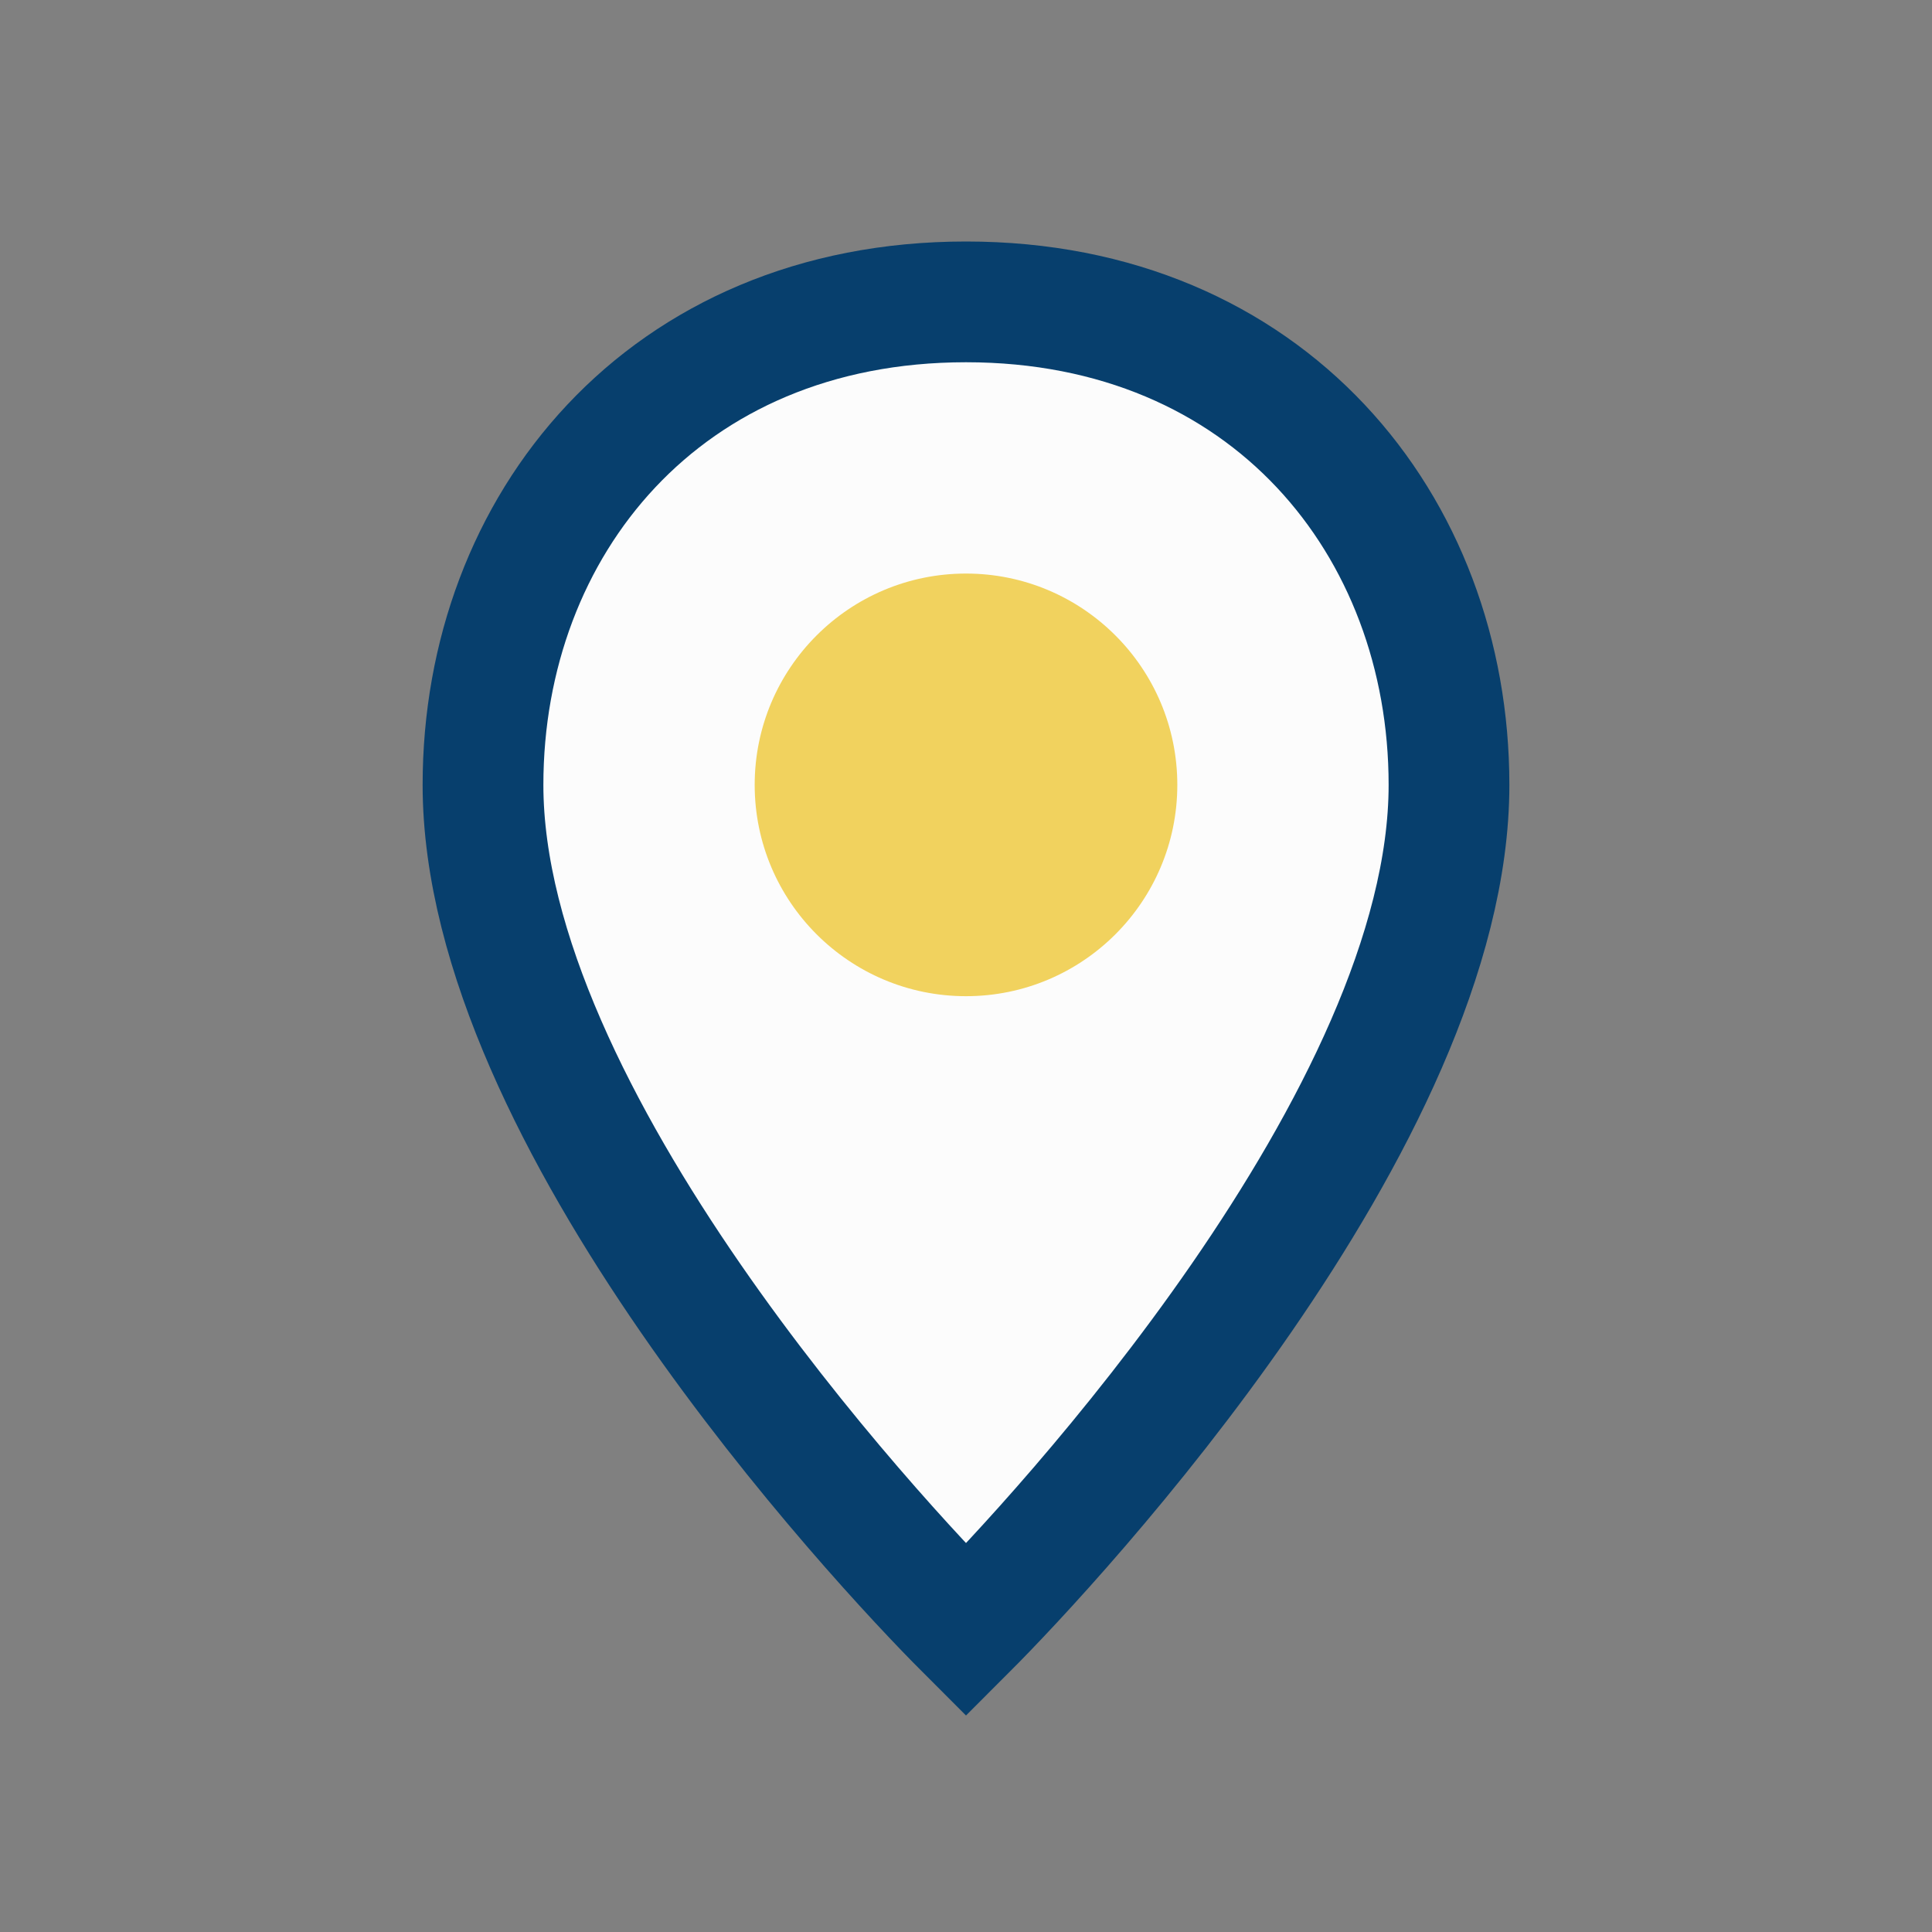
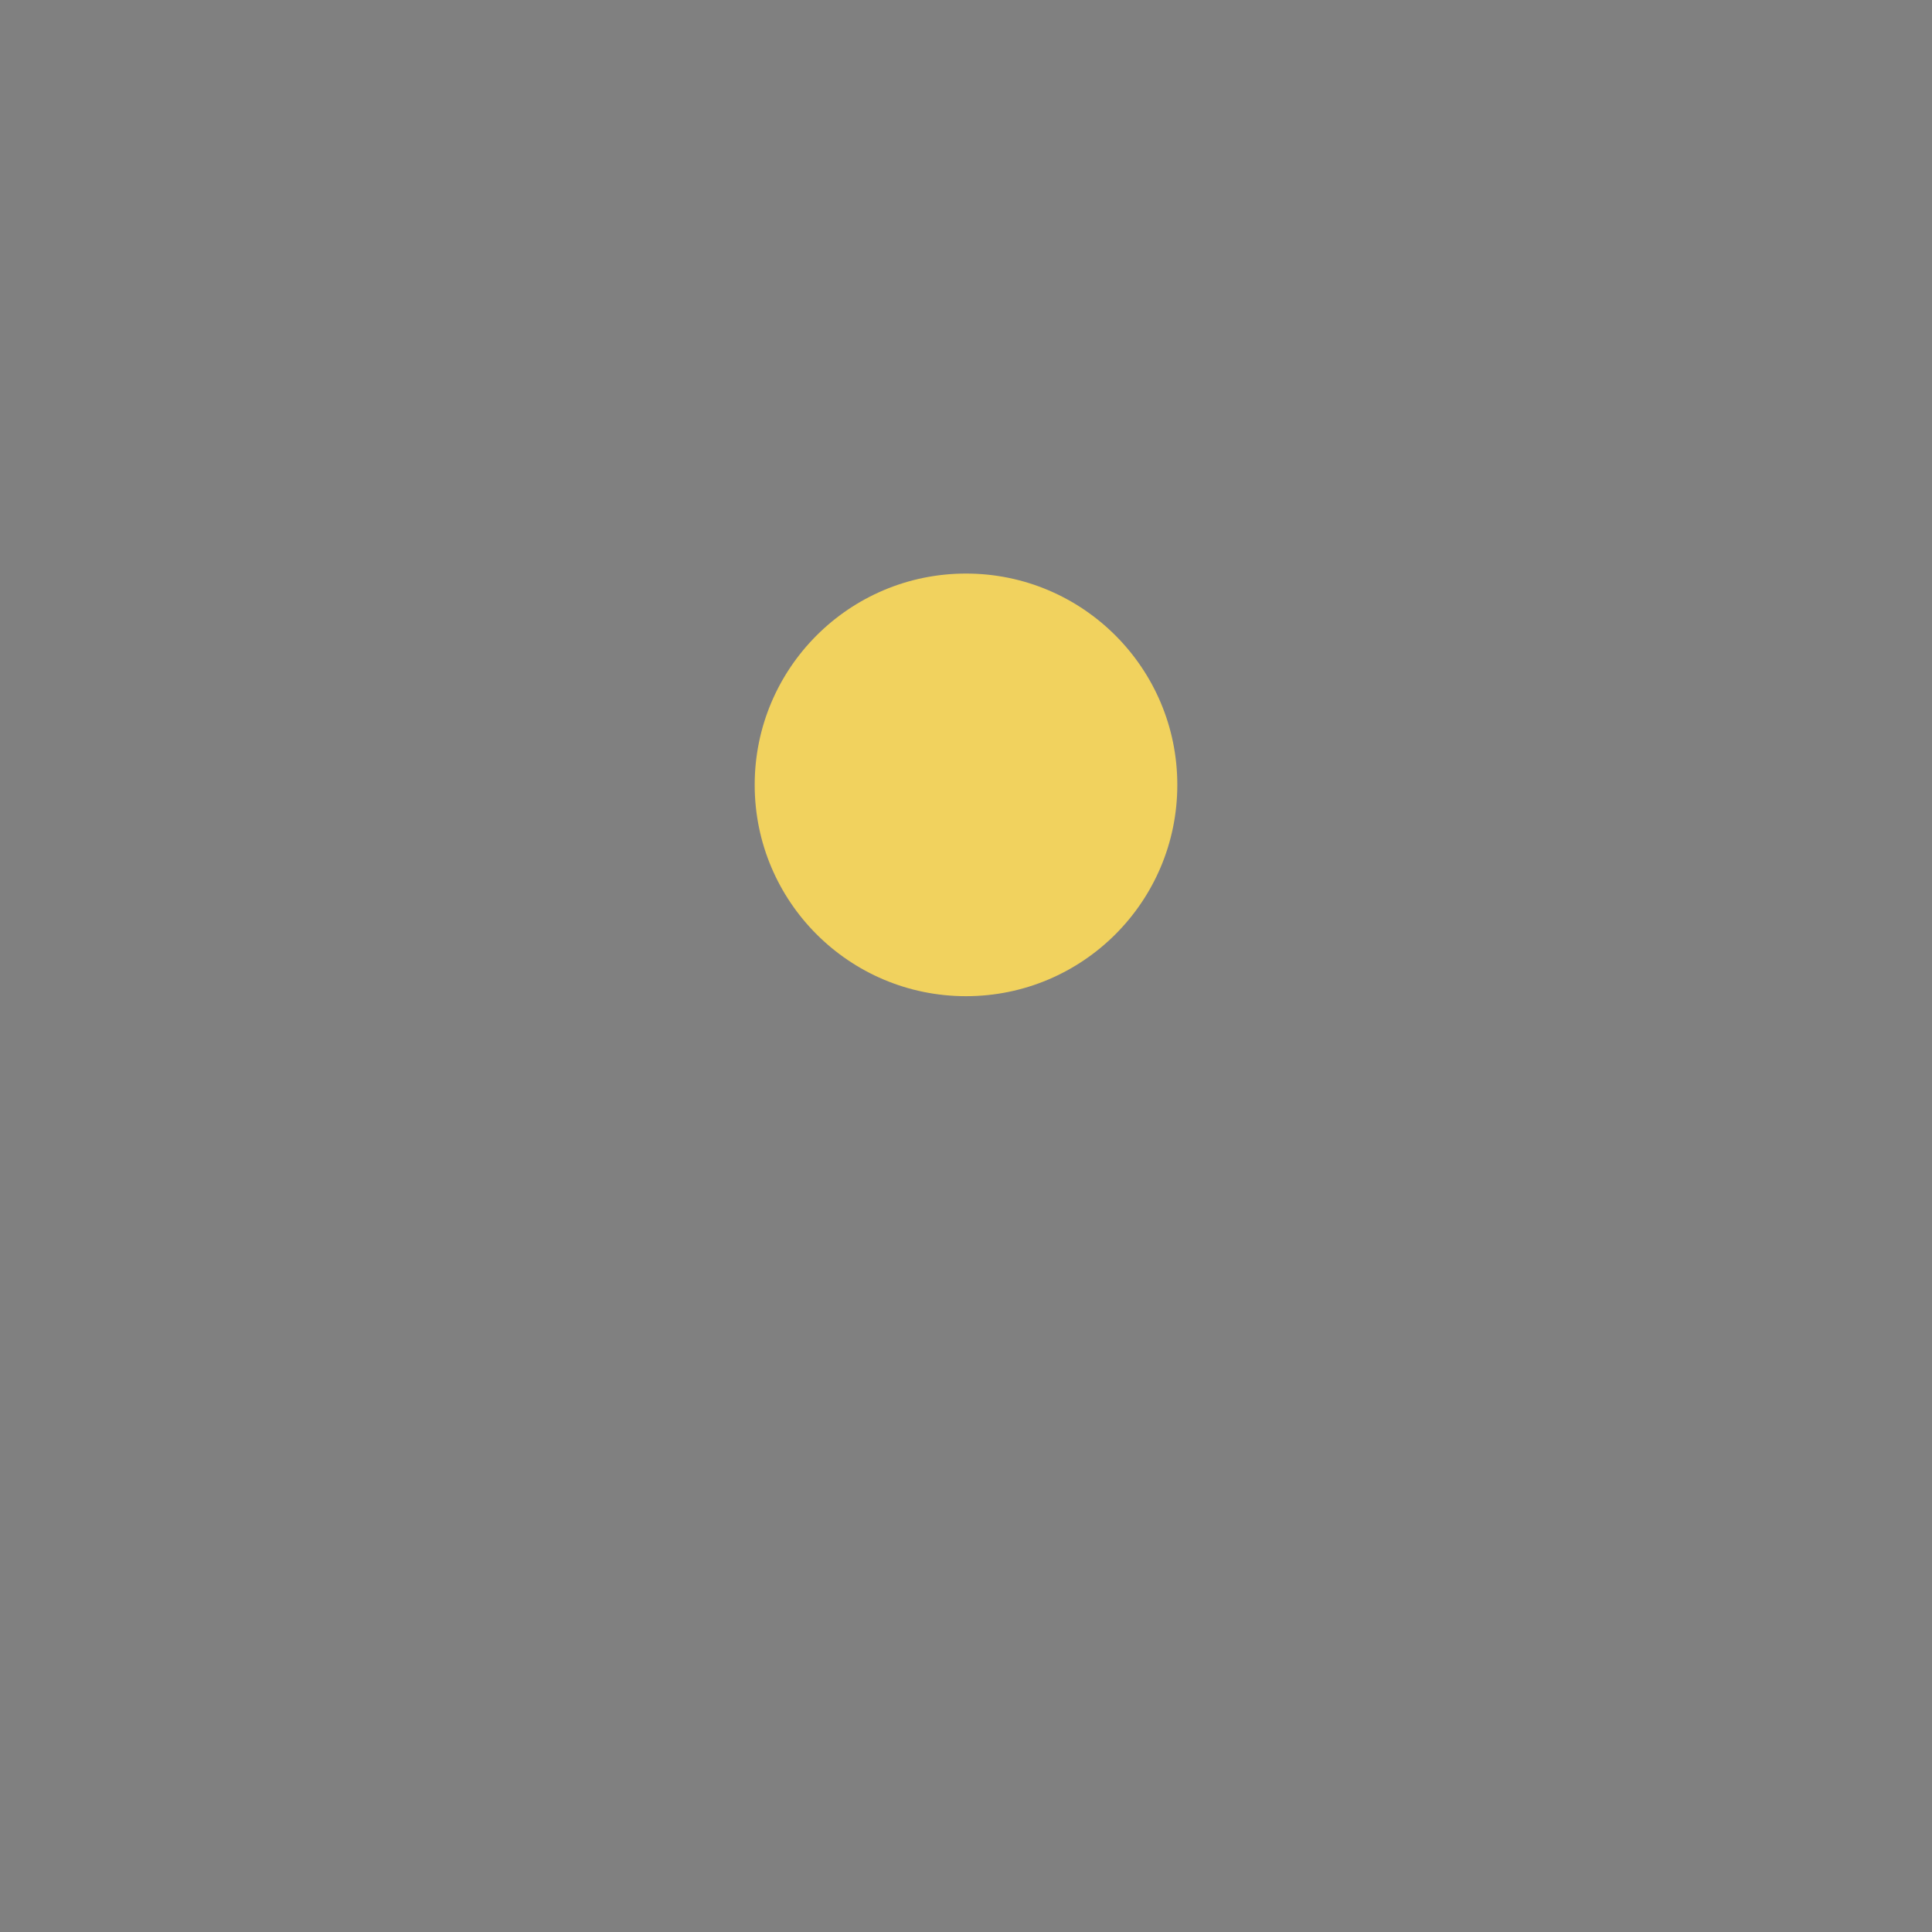
<svg xmlns="http://www.w3.org/2000/svg" width="32" height="32" viewBox="0 0 32 32">
  <rect x="0" y="0" width="32" height="32" fill="#808080" stroke="none" />
-   <path d="M16 5c-5 0-8 3.7-8 8 0 5.5 6.5 12.5 8 14 1.5-1.5 8-8.5 8-14 0-4.3-3-8-8-8z" fill="#FCFCFC" stroke="#073F6D" stroke-width="2" />
  <circle cx="16" cy="13" r="3.5" fill="#F1D25E" />
</svg>